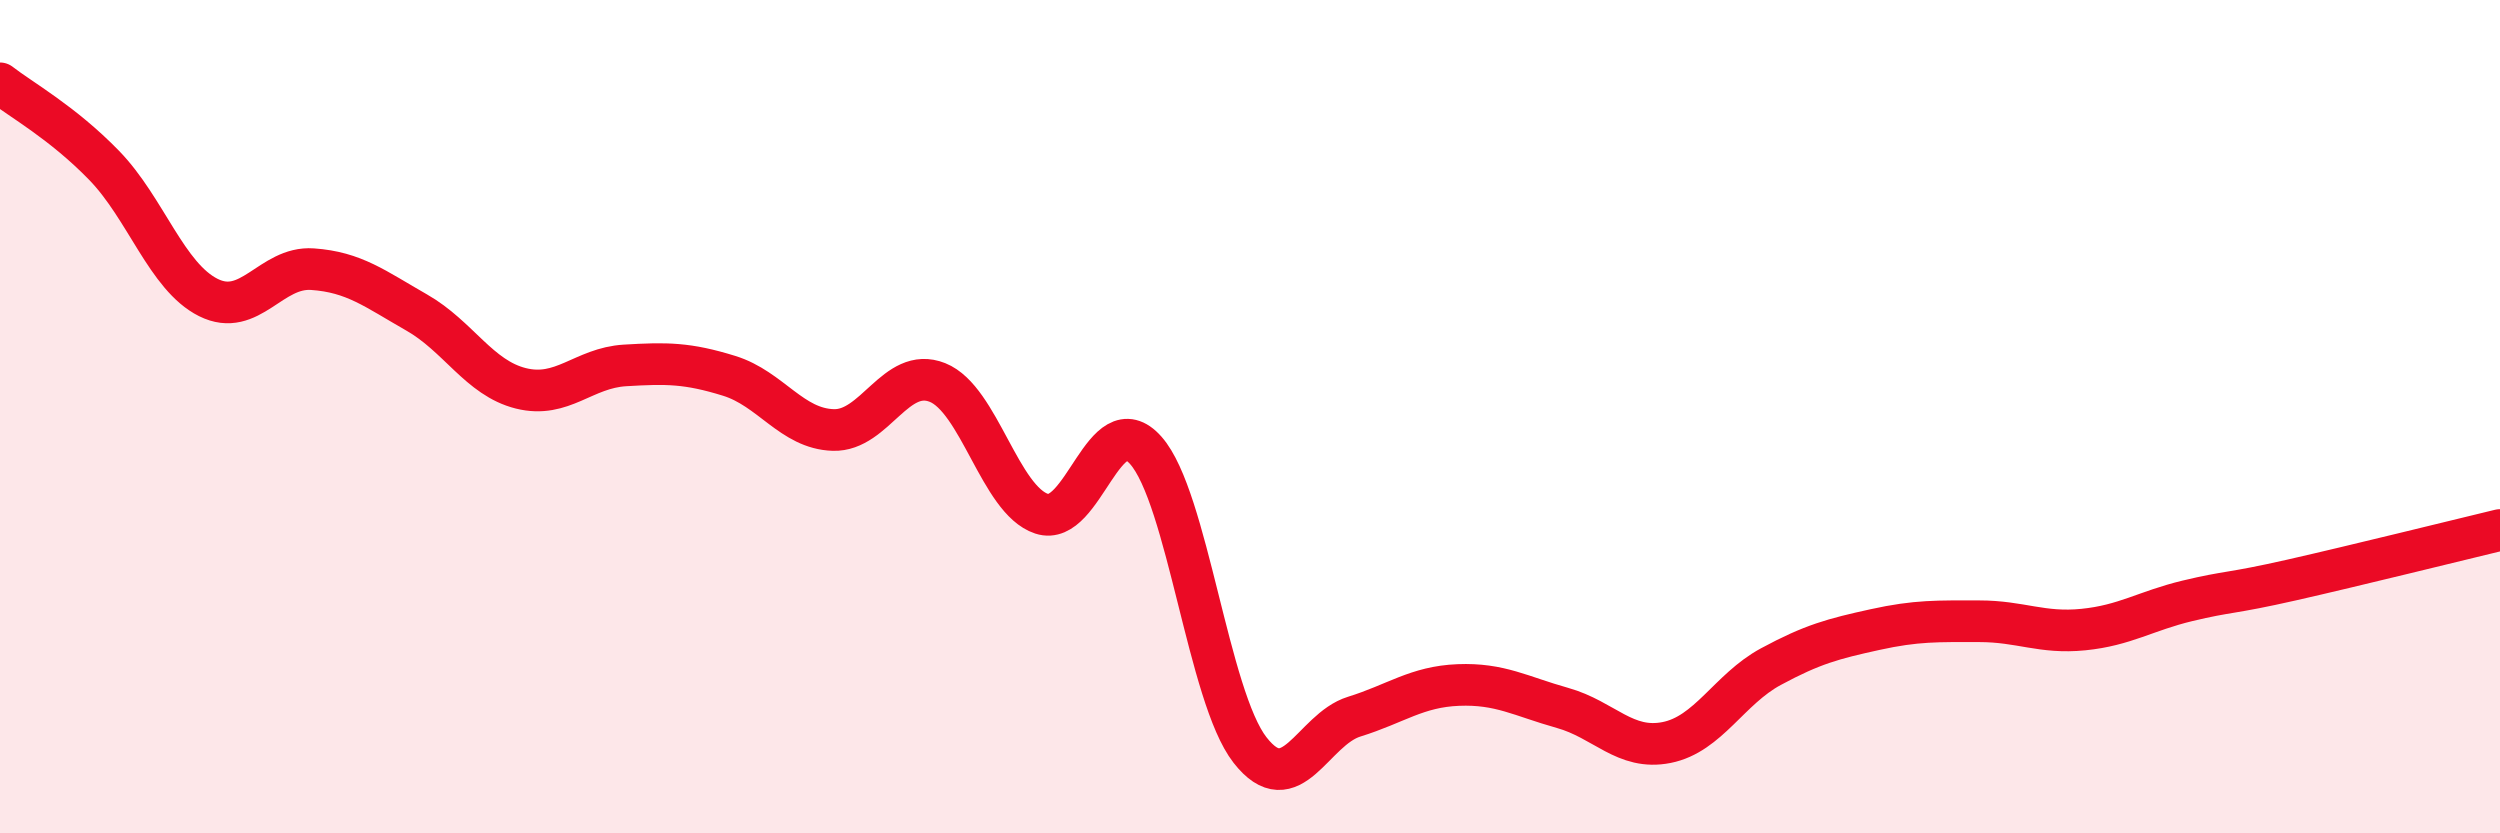
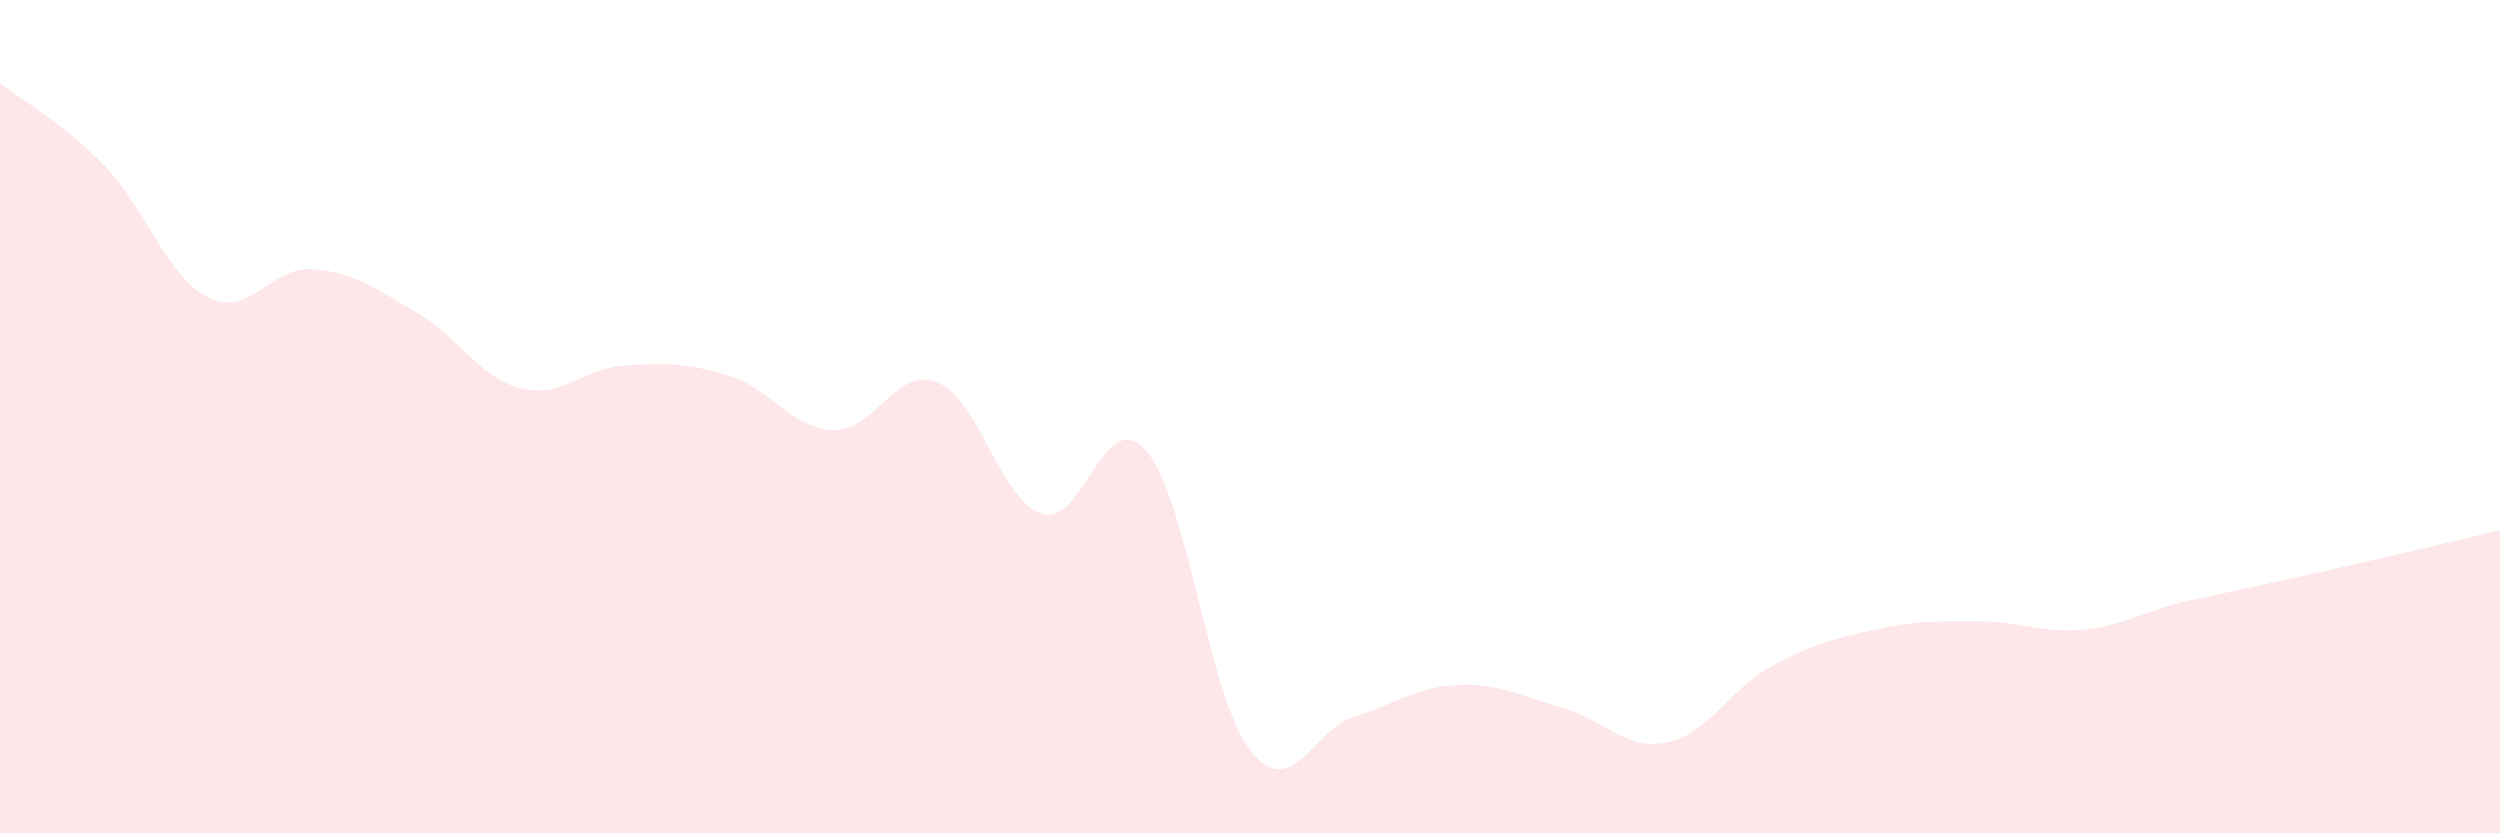
<svg xmlns="http://www.w3.org/2000/svg" width="60" height="20" viewBox="0 0 60 20">
-   <path d="M 0,2 C 0.5,2.39 1.5,2.94 2.5,3.97 C 3.5,5 4,6.64 5,7.14 C 6,7.64 6.5,6.39 7.5,6.46 C 8.5,6.53 9,6.93 10,7.5 C 11,8.07 11.5,9.07 12.5,9.32 C 13.5,9.57 14,8.83 15,8.77 C 16,8.71 16.5,8.71 17.5,9.02 C 18.5,9.33 19,10.29 20,10.32 C 21,10.35 21.5,8.78 22.5,9.18 C 23.5,9.58 24,12 25,12.33 C 26,12.66 26.5,9.68 27.5,10.81 C 28.5,11.94 29,16.72 30,18 C 31,19.28 31.5,17.51 32.5,17.2 C 33.5,16.89 34,16.48 35,16.44 C 36,16.4 36.5,16.71 37.5,16.99 C 38.5,17.27 39,18.02 40,17.82 C 41,17.62 41.5,16.54 42.5,16 C 43.5,15.46 44,15.33 45,15.11 C 46,14.89 46.5,14.91 47.5,14.91 C 48.5,14.91 49,15.21 50,15.11 C 51,15.01 51.5,14.66 52.5,14.42 C 53.5,14.18 53.5,14.26 55,13.92 C 56.5,13.58 59,12.96 60,12.72L60 20L0 20Z" fill="#EB0A25" opacity="0.1" stroke-linecap="round" stroke-linejoin="round" />
-   <path d="M 0,2 C 0.5,2.39 1.5,2.94 2.5,3.97 C 3.5,5 4,6.64 5,7.14 C 6,7.64 6.5,6.39 7.5,6.46 C 8.5,6.53 9,6.93 10,7.5 C 11,8.07 11.5,9.07 12.5,9.32 C 13.5,9.57 14,8.83 15,8.77 C 16,8.71 16.5,8.71 17.5,9.02 C 18.5,9.33 19,10.29 20,10.32 C 21,10.35 21.5,8.78 22.5,9.18 C 23.5,9.58 24,12 25,12.33 C 26,12.66 26.5,9.68 27.5,10.81 C 28.5,11.94 29,16.72 30,18 C 31,19.28 31.5,17.51 32.5,17.2 C 33.5,16.89 34,16.48 35,16.44 C 36,16.4 36.5,16.71 37.5,16.99 C 38.5,17.27 39,18.02 40,17.82 C 41,17.62 41.5,16.54 42.5,16 C 43.5,15.46 44,15.33 45,15.11 C 46,14.89 46.5,14.91 47.5,14.91 C 48.5,14.91 49,15.21 50,15.11 C 51,15.01 51.5,14.66 52.5,14.42 C 53.5,14.18 53.5,14.26 55,13.92 C 56.5,13.58 59,12.96 60,12.72" stroke="#EB0A25" stroke-width="1" fill="none" stroke-linecap="round" stroke-linejoin="round" />
+   <path d="M 0,2 C 0.5,2.39 1.5,2.94 2.5,3.97 C 3.5,5 4,6.64 5,7.14 C 6,7.64 6.5,6.39 7.5,6.46 C 8.5,6.53 9,6.93 10,7.5 C 11,8.07 11.5,9.07 12.5,9.32 C 13.5,9.57 14,8.83 15,8.77 C 16,8.71 16.5,8.71 17.5,9.02 C 18.5,9.33 19,10.29 20,10.32 C 21,10.35 21.5,8.78 22.5,9.18 C 23.5,9.58 24,12 25,12.33 C 26,12.66 26.5,9.68 27.5,10.81 C 28.5,11.94 29,16.72 30,18 C 31,19.28 31.5,17.51 32.5,17.2 C 33.5,16.89 34,16.48 35,16.44 C 36,16.4 36.5,16.71 37.5,16.99 C 38.5,17.27 39,18.02 40,17.82 C 41,17.62 41.5,16.54 42.5,16 C 43.5,15.46 44,15.33 45,15.11 C 46,14.89 46.5,14.91 47.5,14.91 C 48.5,14.91 49,15.21 50,15.11 C 51,15.01 51.5,14.66 52.5,14.42 C 56.5,13.58 59,12.96 60,12.72L60 20L0 20Z" fill="#EB0A25" opacity="0.1" stroke-linecap="round" stroke-linejoin="round" />
</svg>